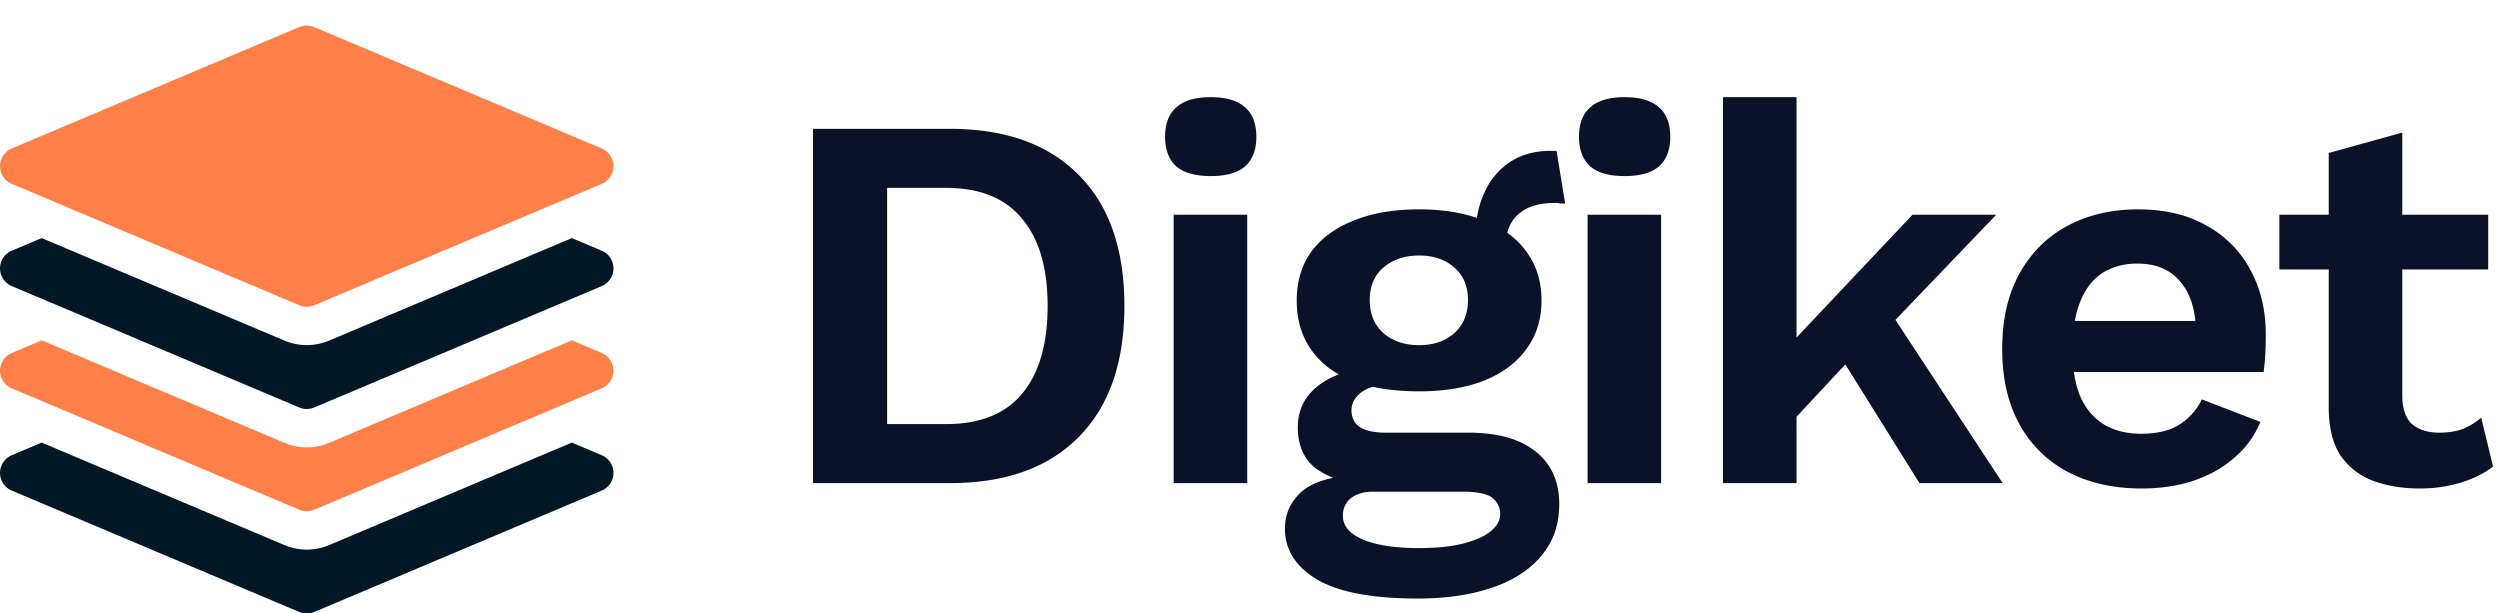
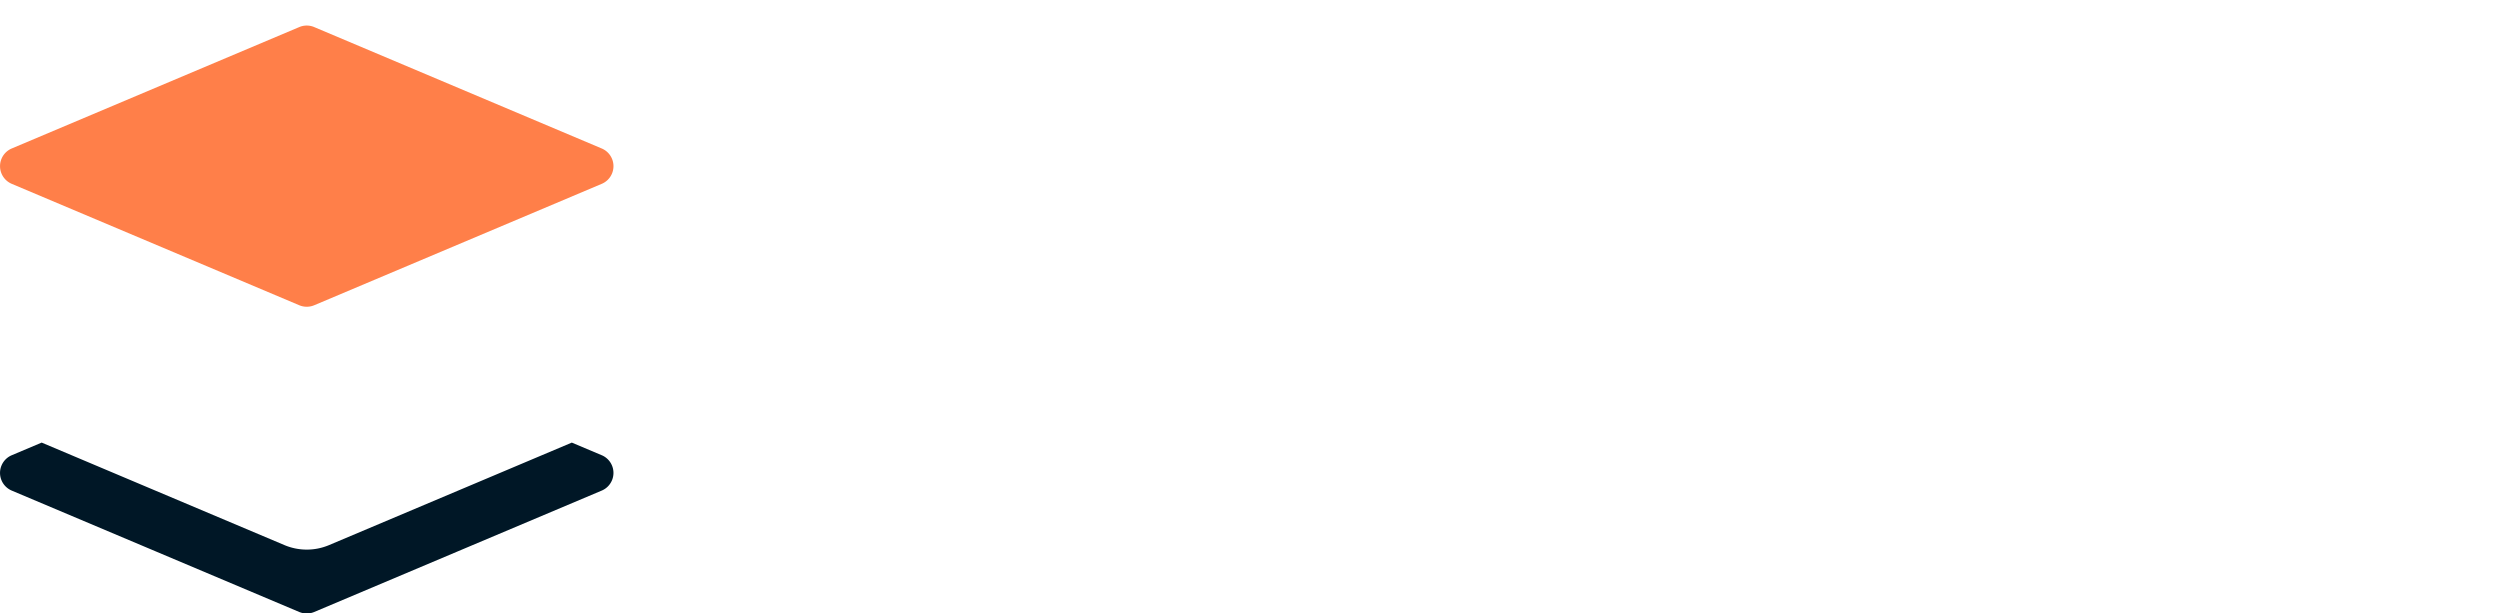
<svg xmlns="http://www.w3.org/2000/svg" width="163" height="40" fill="none">
  <g clip-path="url(#a)">
    <path fill="#FF7F49" d="M20 20a1.27 1.27 0 0 1-.487-.098L.763 11.985a1.252 1.252 0 0 1 0-2.303l18.75-7.917c.312-.132.66-.132.972 0l18.75 7.917a1.251 1.251 0 0 1 .002 2.303l-18.75 7.917A1.27 1.27 0 0 1 20 20Z" />
-     <path fill="#001726" d="m39.237 16.348-1.954-.825-15.823 6.682a3.74 3.74 0 0 1-2.922-.002l-15.82-6.68-1.955.825a1.252 1.252 0 0 0 0 2.304l18.75 7.916c.157.065.322.099.487.099.165 0 .33-.034.487-.099l18.75-7.916a1.252 1.252 0 0 0 0-2.304Z" />
-     <path fill="#FF7F49" d="m39.237 23.015-1.954-.825-15.823 6.682a3.74 3.74 0 0 1-2.922-.002l-15.82-6.68-1.953.825a1.251 1.251 0 0 0-.002 2.303l18.75 7.917a1.27 1.27 0 0 0 .973 0l18.75-7.917a1.252 1.252 0 0 0 0-2.303Z" />
-     <path fill="#001726" d="m39.237 29.682-1.954-.825-15.823 6.681a3.74 3.74 0 0 1-2.922-.001l-15.82-6.68-1.953.825a1.251 1.251 0 0 0-.002 2.303l18.75 7.917a1.27 1.27 0 0 0 .974 0l9.375-3.959 9.375-3.958a1.252 1.252 0 0 0 0-2.303Z" />
+     <path fill="#001726" d="m39.237 29.682-1.954-.825-15.823 6.681a3.74 3.74 0 0 1-2.922-.001l-15.82-6.68-1.953.825a1.251 1.251 0 0 0-.002 2.303l18.75 7.917a1.27 1.27 0 0 0 .974 0l9.375-3.959 9.375-3.958a1.252 1.252 0 0 0 0-2.303" />
  </g>
-   <path fill="#0A1128" d="M61.935 8.4c3.617 0 6.417 1.003 8.4 3.01 1.983 1.983 2.975 4.83 2.975 8.54 0 3.687-.992 6.533-2.975 8.54-1.983 2.007-4.783 3.01-8.4 3.01H53.01V8.4h8.925Zm-.245 19.25c2.193 0 3.838-.653 4.935-1.96 1.12-1.33 1.68-3.243 1.68-5.74 0-2.497-.56-4.398-1.68-5.705-1.097-1.33-2.742-1.995-4.935-1.995h-3.85v15.4h3.85Zm17.249-16.17c-1.004 0-1.75-.21-2.24-.63-.49-.443-.735-1.085-.735-1.925 0-.863.245-1.505.735-1.925.49-.443 1.236-.665 2.24-.665 1.003 0 1.75.222 2.24.665.49.42.735 1.062.735 1.925 0 .84-.245 1.482-.735 1.925-.49.42-1.237.63-2.24.63Zm2.38 2.52v17.5h-4.795V14h4.795Zm20.168-4.165.56 3.43h-.315a1.31 1.31 0 0 0-.315-.035c-1.074 0-1.879.245-2.415.735-.537.467-.805 1.12-.805 1.96l-1.96-.805c0-.933.186-1.797.56-2.59a4.655 4.655 0 0 1 1.645-1.96c.746-.49 1.633-.735 2.66-.735h.385Zm-5.74 18.375c1.89 0 3.348.408 4.375 1.225 1.026.817 1.54 1.96 1.54 3.43 0 1.33-.385 2.45-1.155 3.36-.77.933-1.855 1.633-3.255 2.1-1.377.467-2.975.7-4.795.7-3.01 0-5.215-.42-6.615-1.26-1.377-.84-2.065-1.937-2.065-3.29 0-.957.361-1.762 1.085-2.415.746-.653 1.971-1.015 3.675-1.085l-.175.56c-1.214-.21-2.147-.607-2.8-1.19-.63-.607-.945-1.435-.945-2.485 0-1.073.408-1.948 1.225-2.625.84-.7 1.971-1.108 3.395-1.225l2.1.98h-.49c-1.004.07-1.715.28-2.135.63-.397.327-.595.7-.595 1.12 0 .49.186.863.56 1.12.396.233.956.35 1.68.35h5.39Zm-3.255 7.525c1.213 0 2.205-.105 2.975-.315.793-.21 1.376-.478 1.75-.805.396-.327.595-.688.595-1.085 0-.443-.175-.805-.525-1.085-.35-.257-.98-.385-1.89-.385h-5.915c-.56 0-1.027.14-1.4.42-.35.28-.525.665-.525 1.155 0 .653.431 1.167 1.295 1.54.886.373 2.1.56 3.64.56Zm.035-22.085c1.633 0 3.045.245 4.235.735 1.213.467 2.135 1.143 2.765 2.03.653.887.98 1.948.98 3.185 0 1.213-.327 2.263-.98 3.15-.63.887-1.552 1.575-2.765 2.065-1.19.467-2.602.7-4.235.7-2.59 0-4.574-.525-5.95-1.575-1.354-1.073-2.03-2.52-2.03-4.34 0-1.237.315-2.298.945-3.185.653-.887 1.575-1.563 2.765-2.03 1.19-.49 2.613-.735 4.27-.735Zm0 3.01c-.934 0-1.704.257-2.31.77-.607.513-.91 1.225-.91 2.135 0 .91.303 1.633.91 2.17.606.513 1.376.77 2.31.77.933 0 1.691-.257 2.275-.77.606-.537.91-1.26.91-2.17 0-.91-.304-1.622-.91-2.135-.584-.513-1.342-.77-2.275-.77Zm13.399-5.18c-1.004 0-1.75-.21-2.24-.63-.49-.443-.735-1.085-.735-1.925 0-.863.245-1.505.735-1.925.49-.443 1.236-.665 2.24-.665 1.003 0 1.75.222 2.24.665.49.42.735 1.062.735 1.925 0 .84-.245 1.482-.735 1.925-.49.42-1.237.63-2.24.63Zm2.38 2.52v17.5h-4.795V14h4.795Zm21.848 0-8.085 8.435-.945.455-5.25 5.635-.07-5.11 8.89-9.415h5.46Zm-13.02-7.665V31.5h-4.795V6.335h4.795Zm5.6 13.23 7.84 11.935h-5.425l-5.705-9.135 3.29-2.8Zm16.909 12.285c-1.843 0-3.453-.362-4.83-1.085a7.648 7.648 0 0 1-3.15-3.115c-.747-1.353-1.12-2.987-1.12-4.9 0-1.913.373-3.547 1.12-4.9.747-1.353 1.785-2.392 3.115-3.115 1.353-.723 2.893-1.085 4.62-1.085 1.773 0 3.278.362 4.515 1.085a7.076 7.076 0 0 1 2.835 2.905c.653 1.213.98 2.602.98 4.165 0 .467-.012.91-.035 1.33-.023.42-.058.793-.105 1.12h-13.965V20.93h11.865l-2.31.84c0-1.47-.338-2.602-1.015-3.395-.653-.793-1.587-1.19-2.8-1.19-.887 0-1.657.21-2.31.63-.63.42-1.108 1.05-1.435 1.89-.327.817-.49 1.855-.49 3.115 0 1.237.175 2.263.525 3.08.373.793.887 1.388 1.54 1.785.677.397 1.482.595 2.415.595 1.027 0 1.855-.198 2.485-.595a4.025 4.025 0 0 0 1.47-1.645l3.815 1.47a6.05 6.05 0 0 1-1.715 2.345c-.747.653-1.645 1.155-2.695 1.505-1.027.327-2.135.49-3.325.49Zm16.986-23.205v17.15c0 .84.21 1.458.63 1.855.443.373 1.038.56 1.785.56.583 0 1.097-.082 1.54-.245.443-.187.84-.432 1.19-.735l.77 3.185c-.56.443-1.26.793-2.1 1.05a9.054 9.054 0 0 1-2.66.385c-1.167 0-2.205-.175-3.115-.525a4.398 4.398 0 0 1-2.1-1.68c-.49-.77-.735-1.797-.735-3.08V9.975l4.795-1.33Zm5.6 5.355v3.57h-13.615V14h13.615Z" />
  <defs>
    <clipPath id="a">
      <path fill="#fff" d="M0 0h40v40H0z" />
    </clipPath>
  </defs>
</svg>